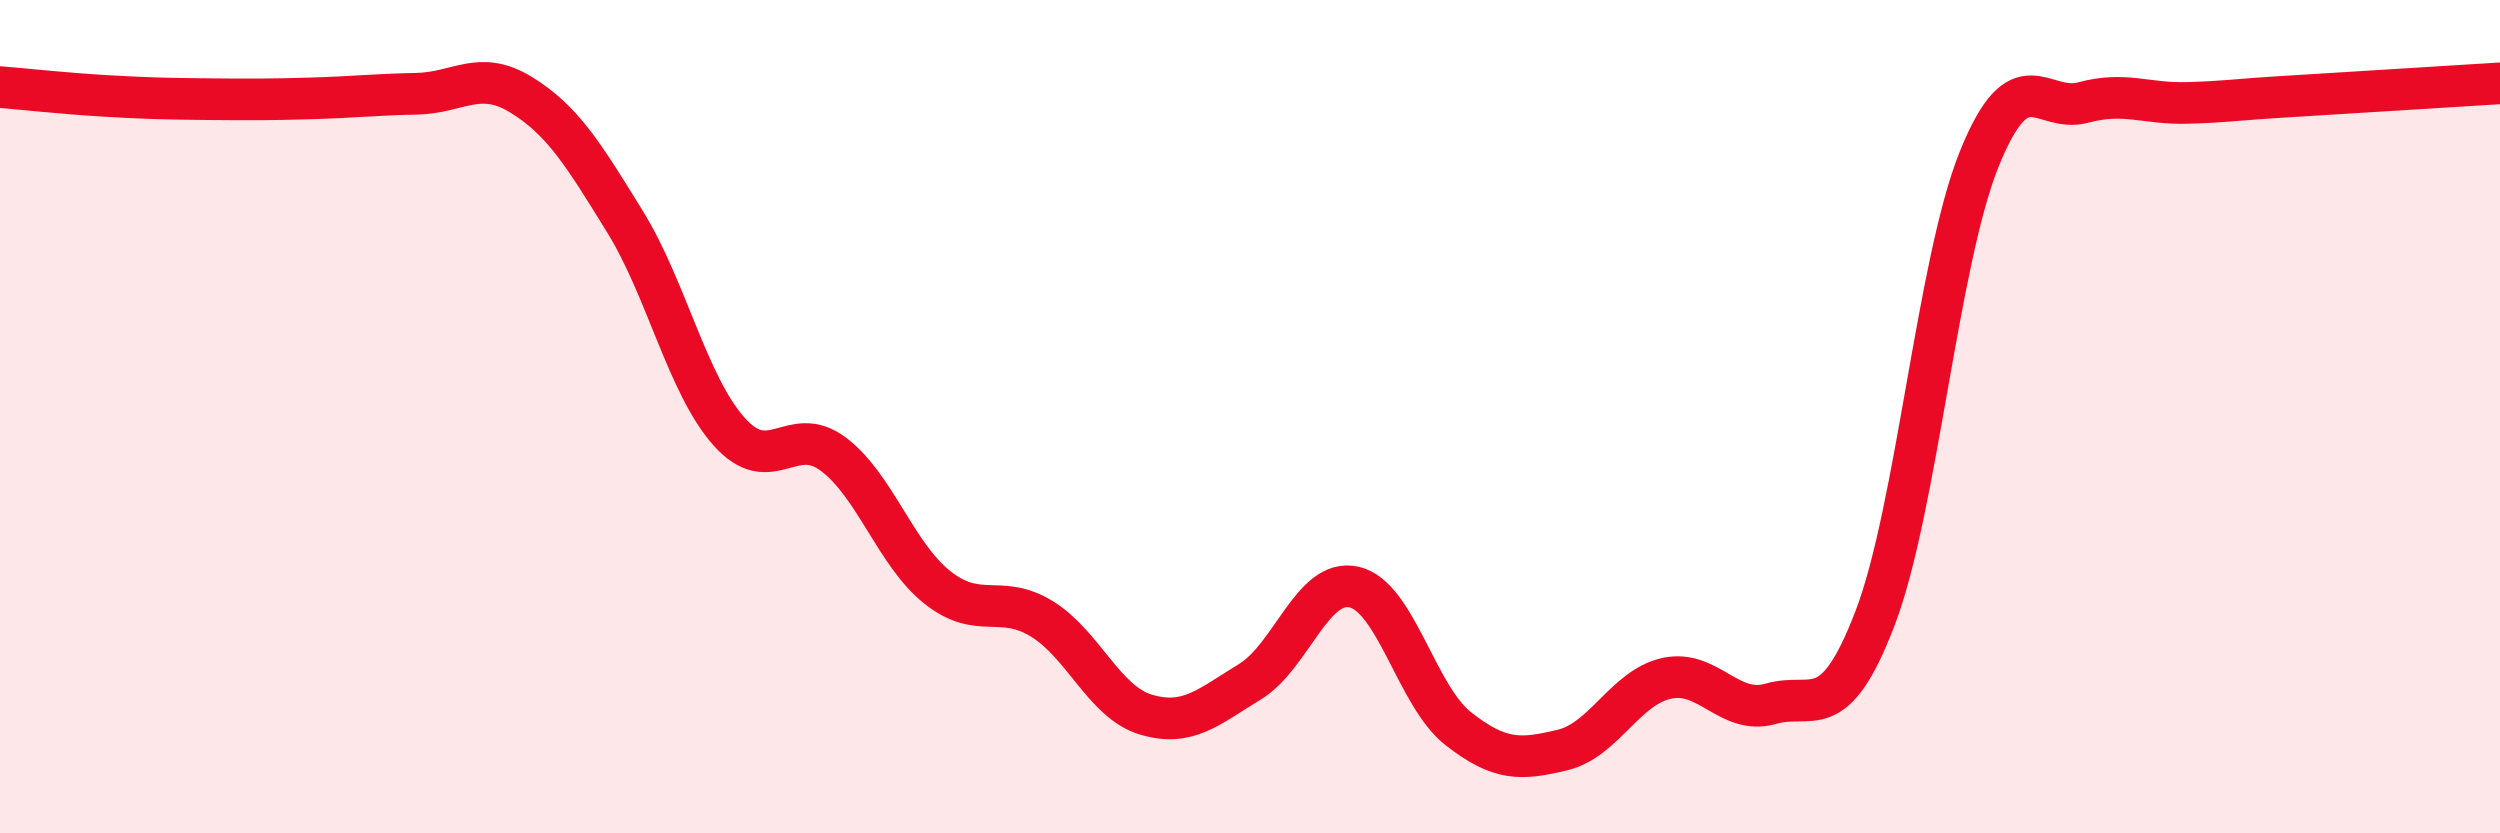
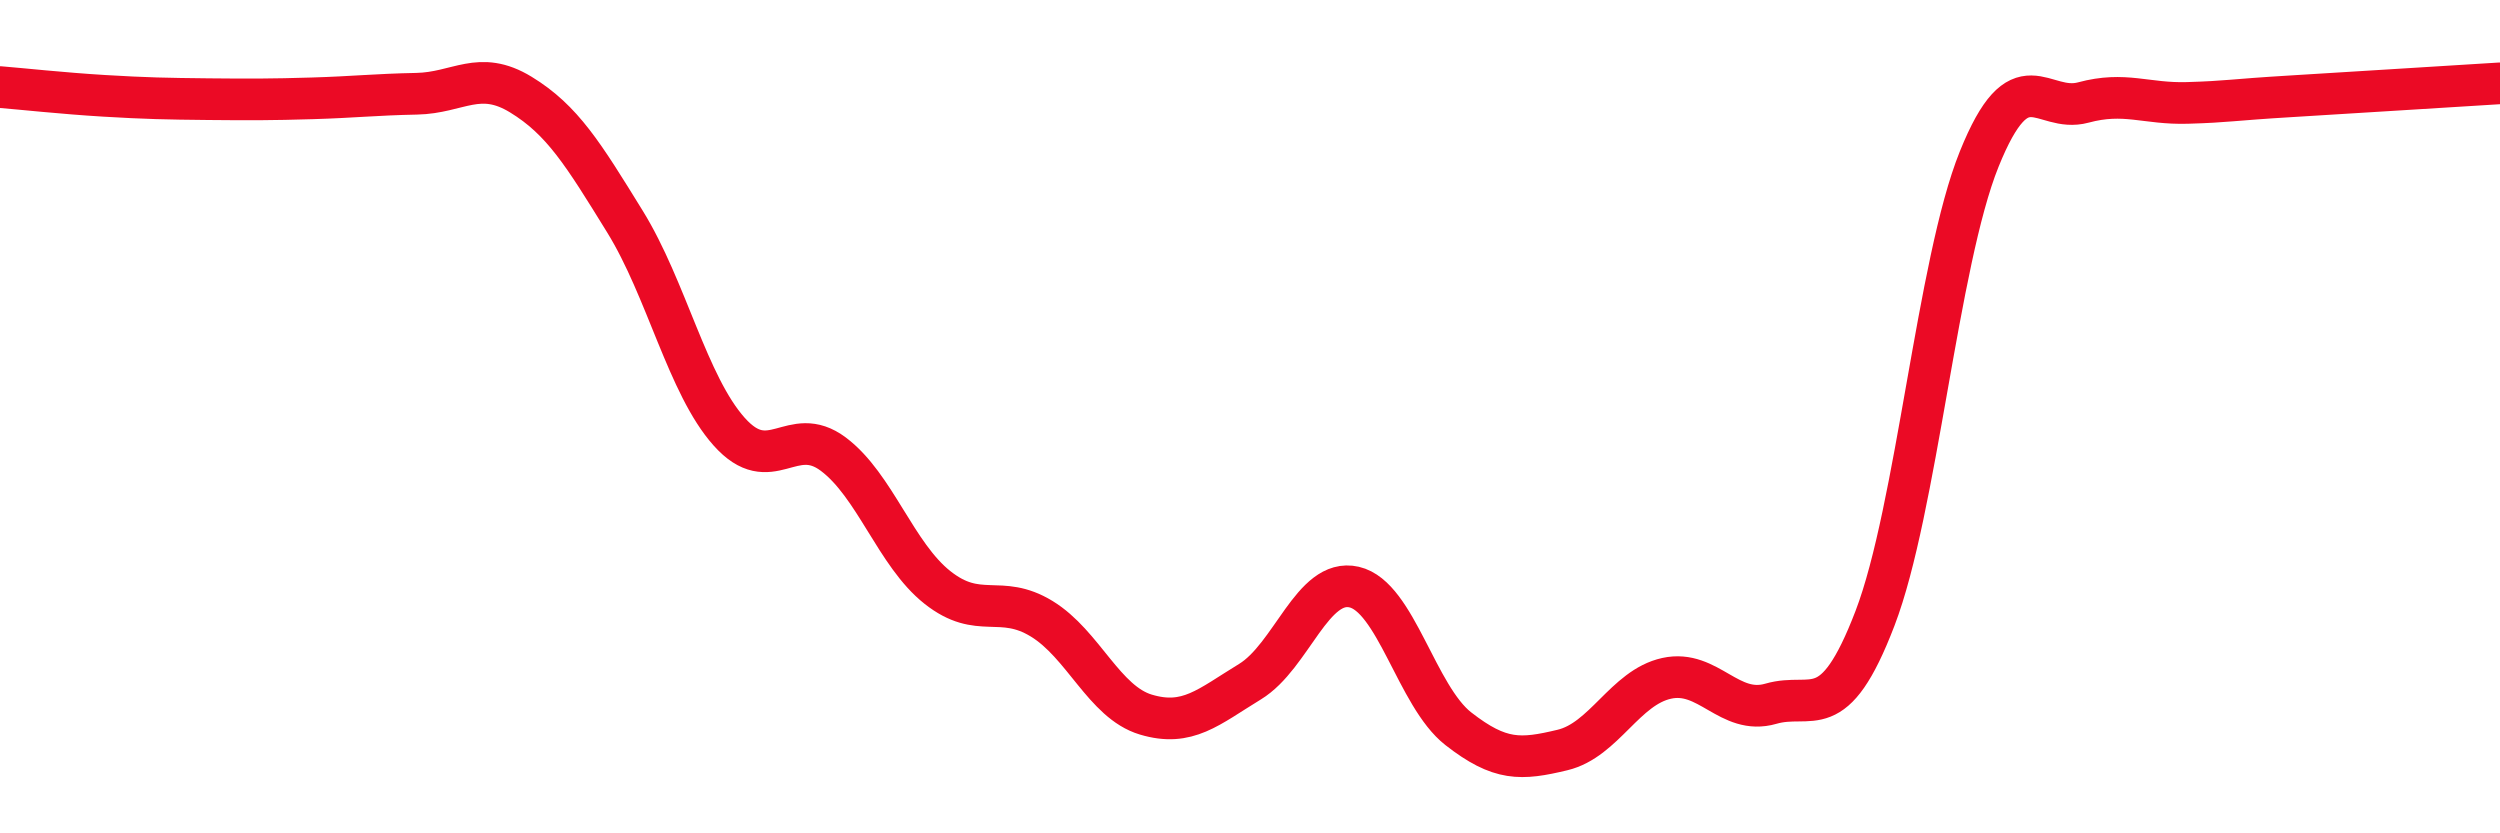
<svg xmlns="http://www.w3.org/2000/svg" width="60" height="20" viewBox="0 0 60 20">
-   <path d="M 0,2.09 C 0.5,2.13 1.5,2.24 2.5,2.3 C 3.5,2.36 4,2.37 5,2.38 C 6,2.39 6.5,2.39 7.5,2.36 C 8.5,2.33 9,2.27 10,2.25 C 11,2.23 11.5,1.66 12.5,2.27 C 13.5,2.88 14,3.7 15,5.32 C 16,6.94 16.5,9.24 17.5,10.36 C 18.5,11.48 19,10.15 20,10.9 C 21,11.65 21.5,13.31 22.5,14.1 C 23.5,14.89 24,14.24 25,14.85 C 26,15.46 26.5,16.85 27.5,17.15 C 28.5,17.45 29,16.97 30,16.36 C 31,15.75 31.5,13.86 32.5,14.09 C 33.5,14.32 34,16.71 35,17.49 C 36,18.27 36.5,18.24 37.5,18 C 38.5,17.76 39,16.5 40,16.28 C 41,16.06 41.5,17.18 42.5,16.89 C 43.5,16.6 44,17.45 45,14.84 C 46,12.23 46.5,6.3 47.5,3.82 C 48.5,1.34 49,2.73 50,2.46 C 51,2.19 51.5,2.5 52.5,2.47 C 53.5,2.44 53.5,2.4 55,2.31 C 56.5,2.22 59,2.06 60,2L60 20L0 20Z" fill="#EB0A25" opacity="0.1" stroke-linecap="round" stroke-linejoin="round" />
  <path d="M 0,2.09 C 0.5,2.13 1.5,2.24 2.5,2.3 C 3.5,2.36 4,2.37 5,2.38 C 6,2.39 6.5,2.39 7.5,2.36 C 8.5,2.33 9,2.27 10,2.25 C 11,2.23 11.5,1.66 12.5,2.27 C 13.5,2.88 14,3.7 15,5.32 C 16,6.94 16.5,9.24 17.5,10.36 C 18.5,11.48 19,10.15 20,10.9 C 21,11.65 21.5,13.31 22.5,14.1 C 23.5,14.89 24,14.24 25,14.85 C 26,15.46 26.5,16.85 27.5,17.15 C 28.5,17.45 29,16.97 30,16.36 C 31,15.75 31.5,13.86 32.5,14.09 C 33.5,14.32 34,16.71 35,17.49 C 36,18.27 36.5,18.24 37.5,18 C 38.5,17.76 39,16.5 40,16.28 C 41,16.06 41.5,17.18 42.5,16.89 C 43.5,16.6 44,17.45 45,14.84 C 46,12.23 46.5,6.3 47.5,3.82 C 48.5,1.34 49,2.73 50,2.46 C 51,2.19 51.5,2.5 52.5,2.47 C 53.5,2.44 53.5,2.4 55,2.31 C 56.5,2.22 59,2.06 60,2" stroke="#EB0A25" stroke-width="1" fill="none" stroke-linecap="round" stroke-linejoin="round" />
</svg>